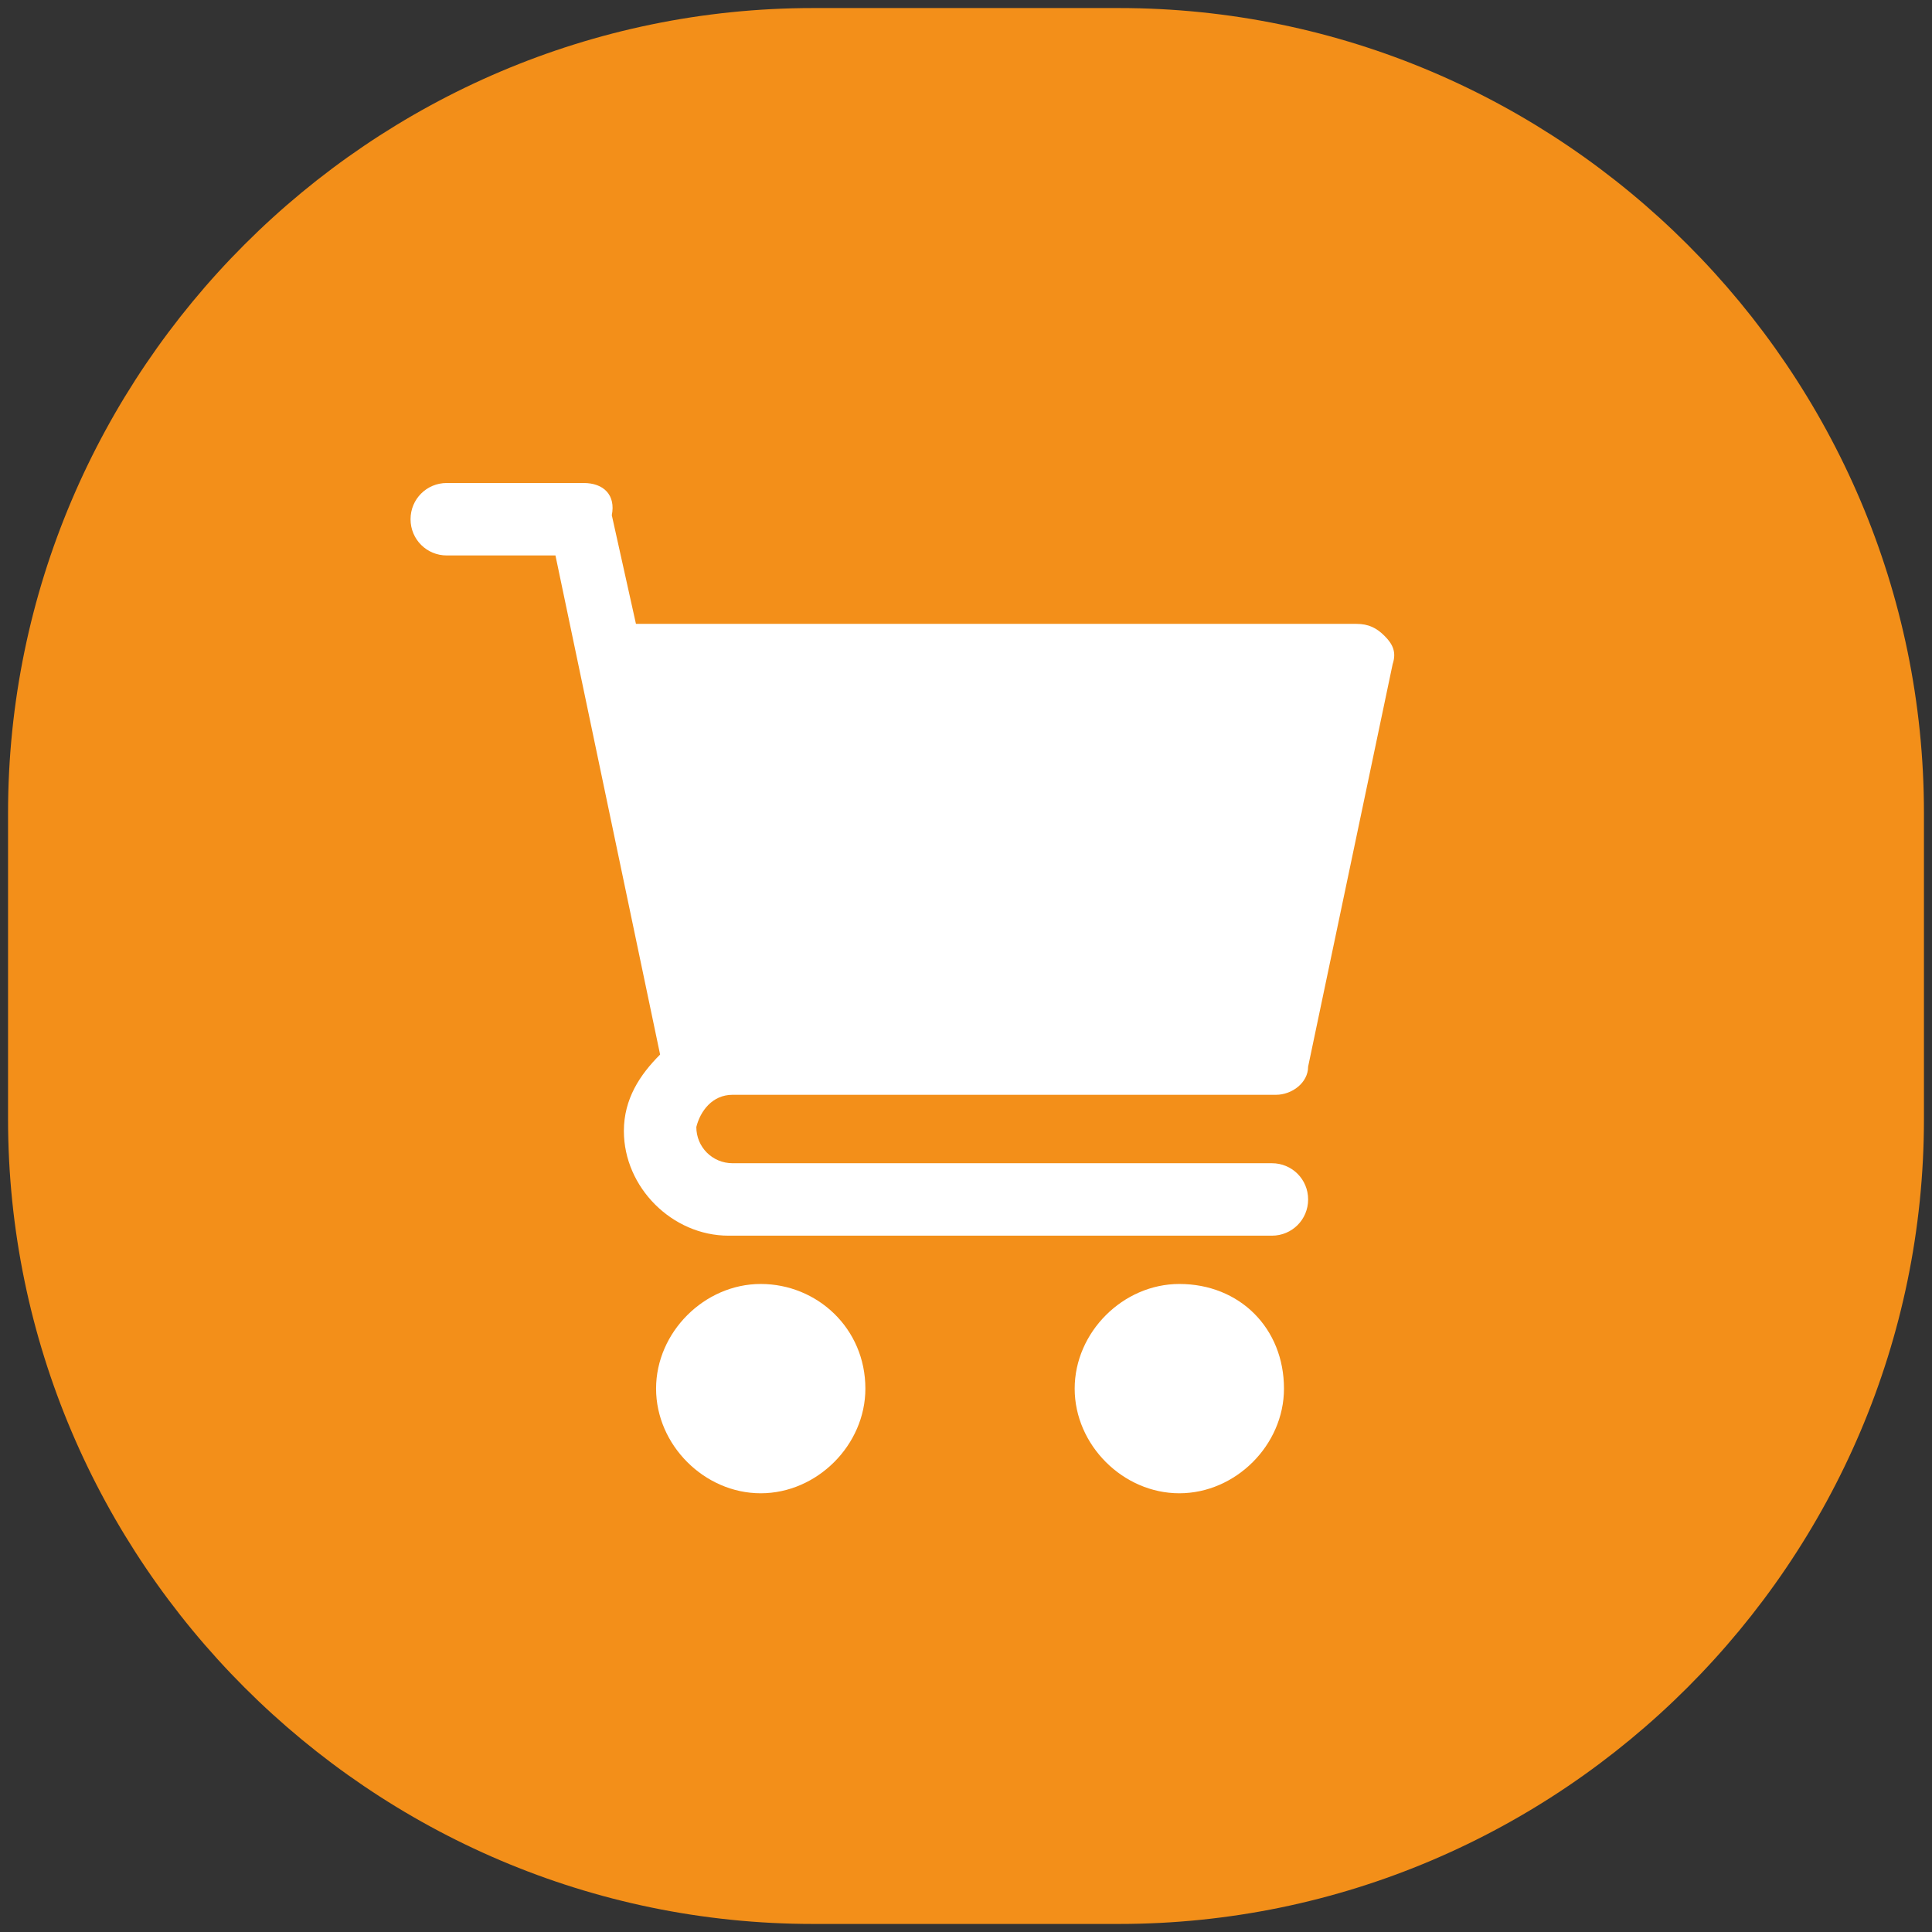
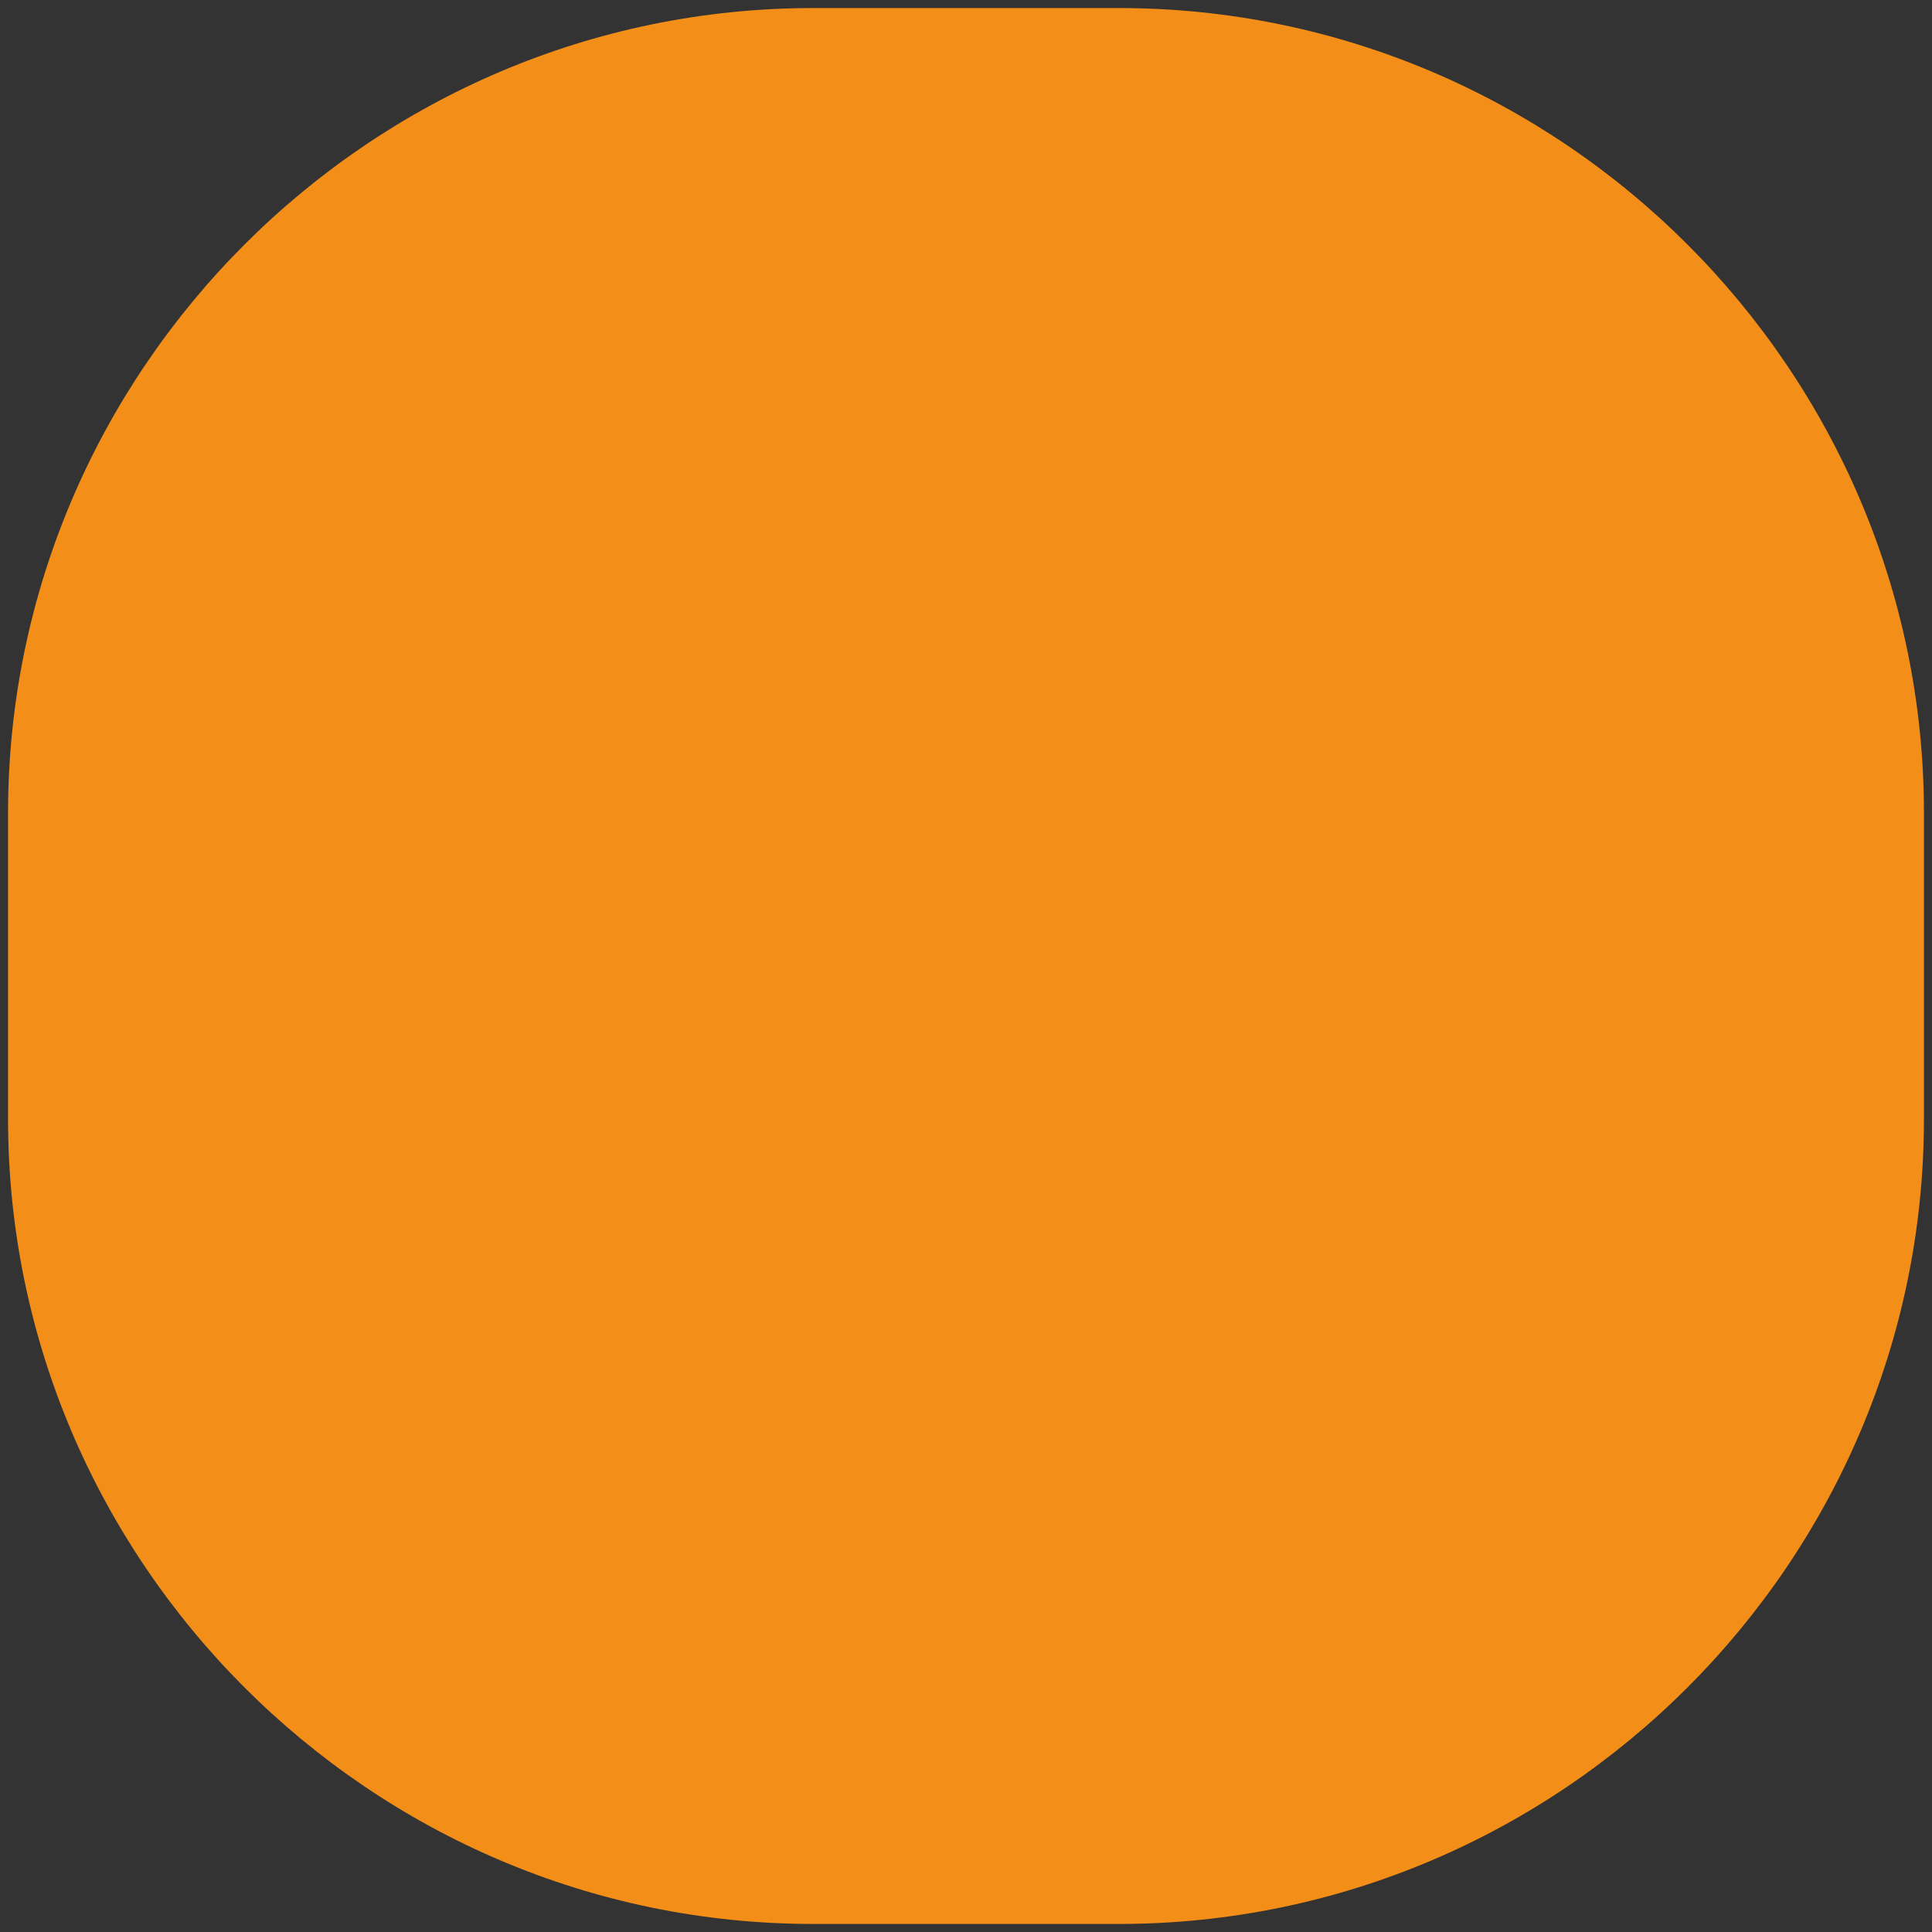
<svg xmlns="http://www.w3.org/2000/svg" xml:space="preserve" id="cart-icon" x="0" y="0" style="enable-background:new 0 0 48 48" version="1.1" viewBox="0 0 48 48" width="48" height="48">
  <rect x="0" y="0" width="48" height="48" fill="#333333" stroke="none" />
  <style>.st1{fill:#fff}</style>
  <path d="M20.2.2h7.6c11 0 20 9 20 20v7.6c0 11-9 20-20 20h-7.6c-11 0-20-9-20-20v-7.6c0-11 9-20 20-20z" style="fill-rule:evenodd;clip-rule:evenodd;fill:#f38f19" />
-   <path d="M18.9 31.9c-1.4 0-2.6 1.2-2.6 2.6 0 1.4 1.2 2.6 2.6 2.6 1.4 0 2.6-1.2 2.6-2.6 0-1.5-1.2-2.6-2.6-2.6zM29.3 31.9c-1.4 0-2.6 1.2-2.6 2.6 0 1.4 1.2 2.6 2.6 2.6 1.4 0 2.6-1.2 2.6-2.6 0-1.5-1.1-2.6-2.6-2.6zM18.2 27.2h13.5c.4 0 .8-.3.8-.7l2.1-10c.1-.3 0-.5-.2-.7-.2-.2-.4-.3-.7-.3H15.8l-.6-2.7c.1-.5-.2-.8-.7-.8h-3.4c-.5 0-.9.4-.9.9s.4.9.9.9h2.7l2.6 12.4c-.5.5-.9 1.1-.9 1.9 0 1.4 1.2 2.6 2.6 2.6h13.5c.5 0 .9-.4.9-.9s-.4-.9-.9-.9H18.2c-.5 0-.9-.4-.9-.9.1-.4.4-.8.9-.8z" class="st1" />
</svg>